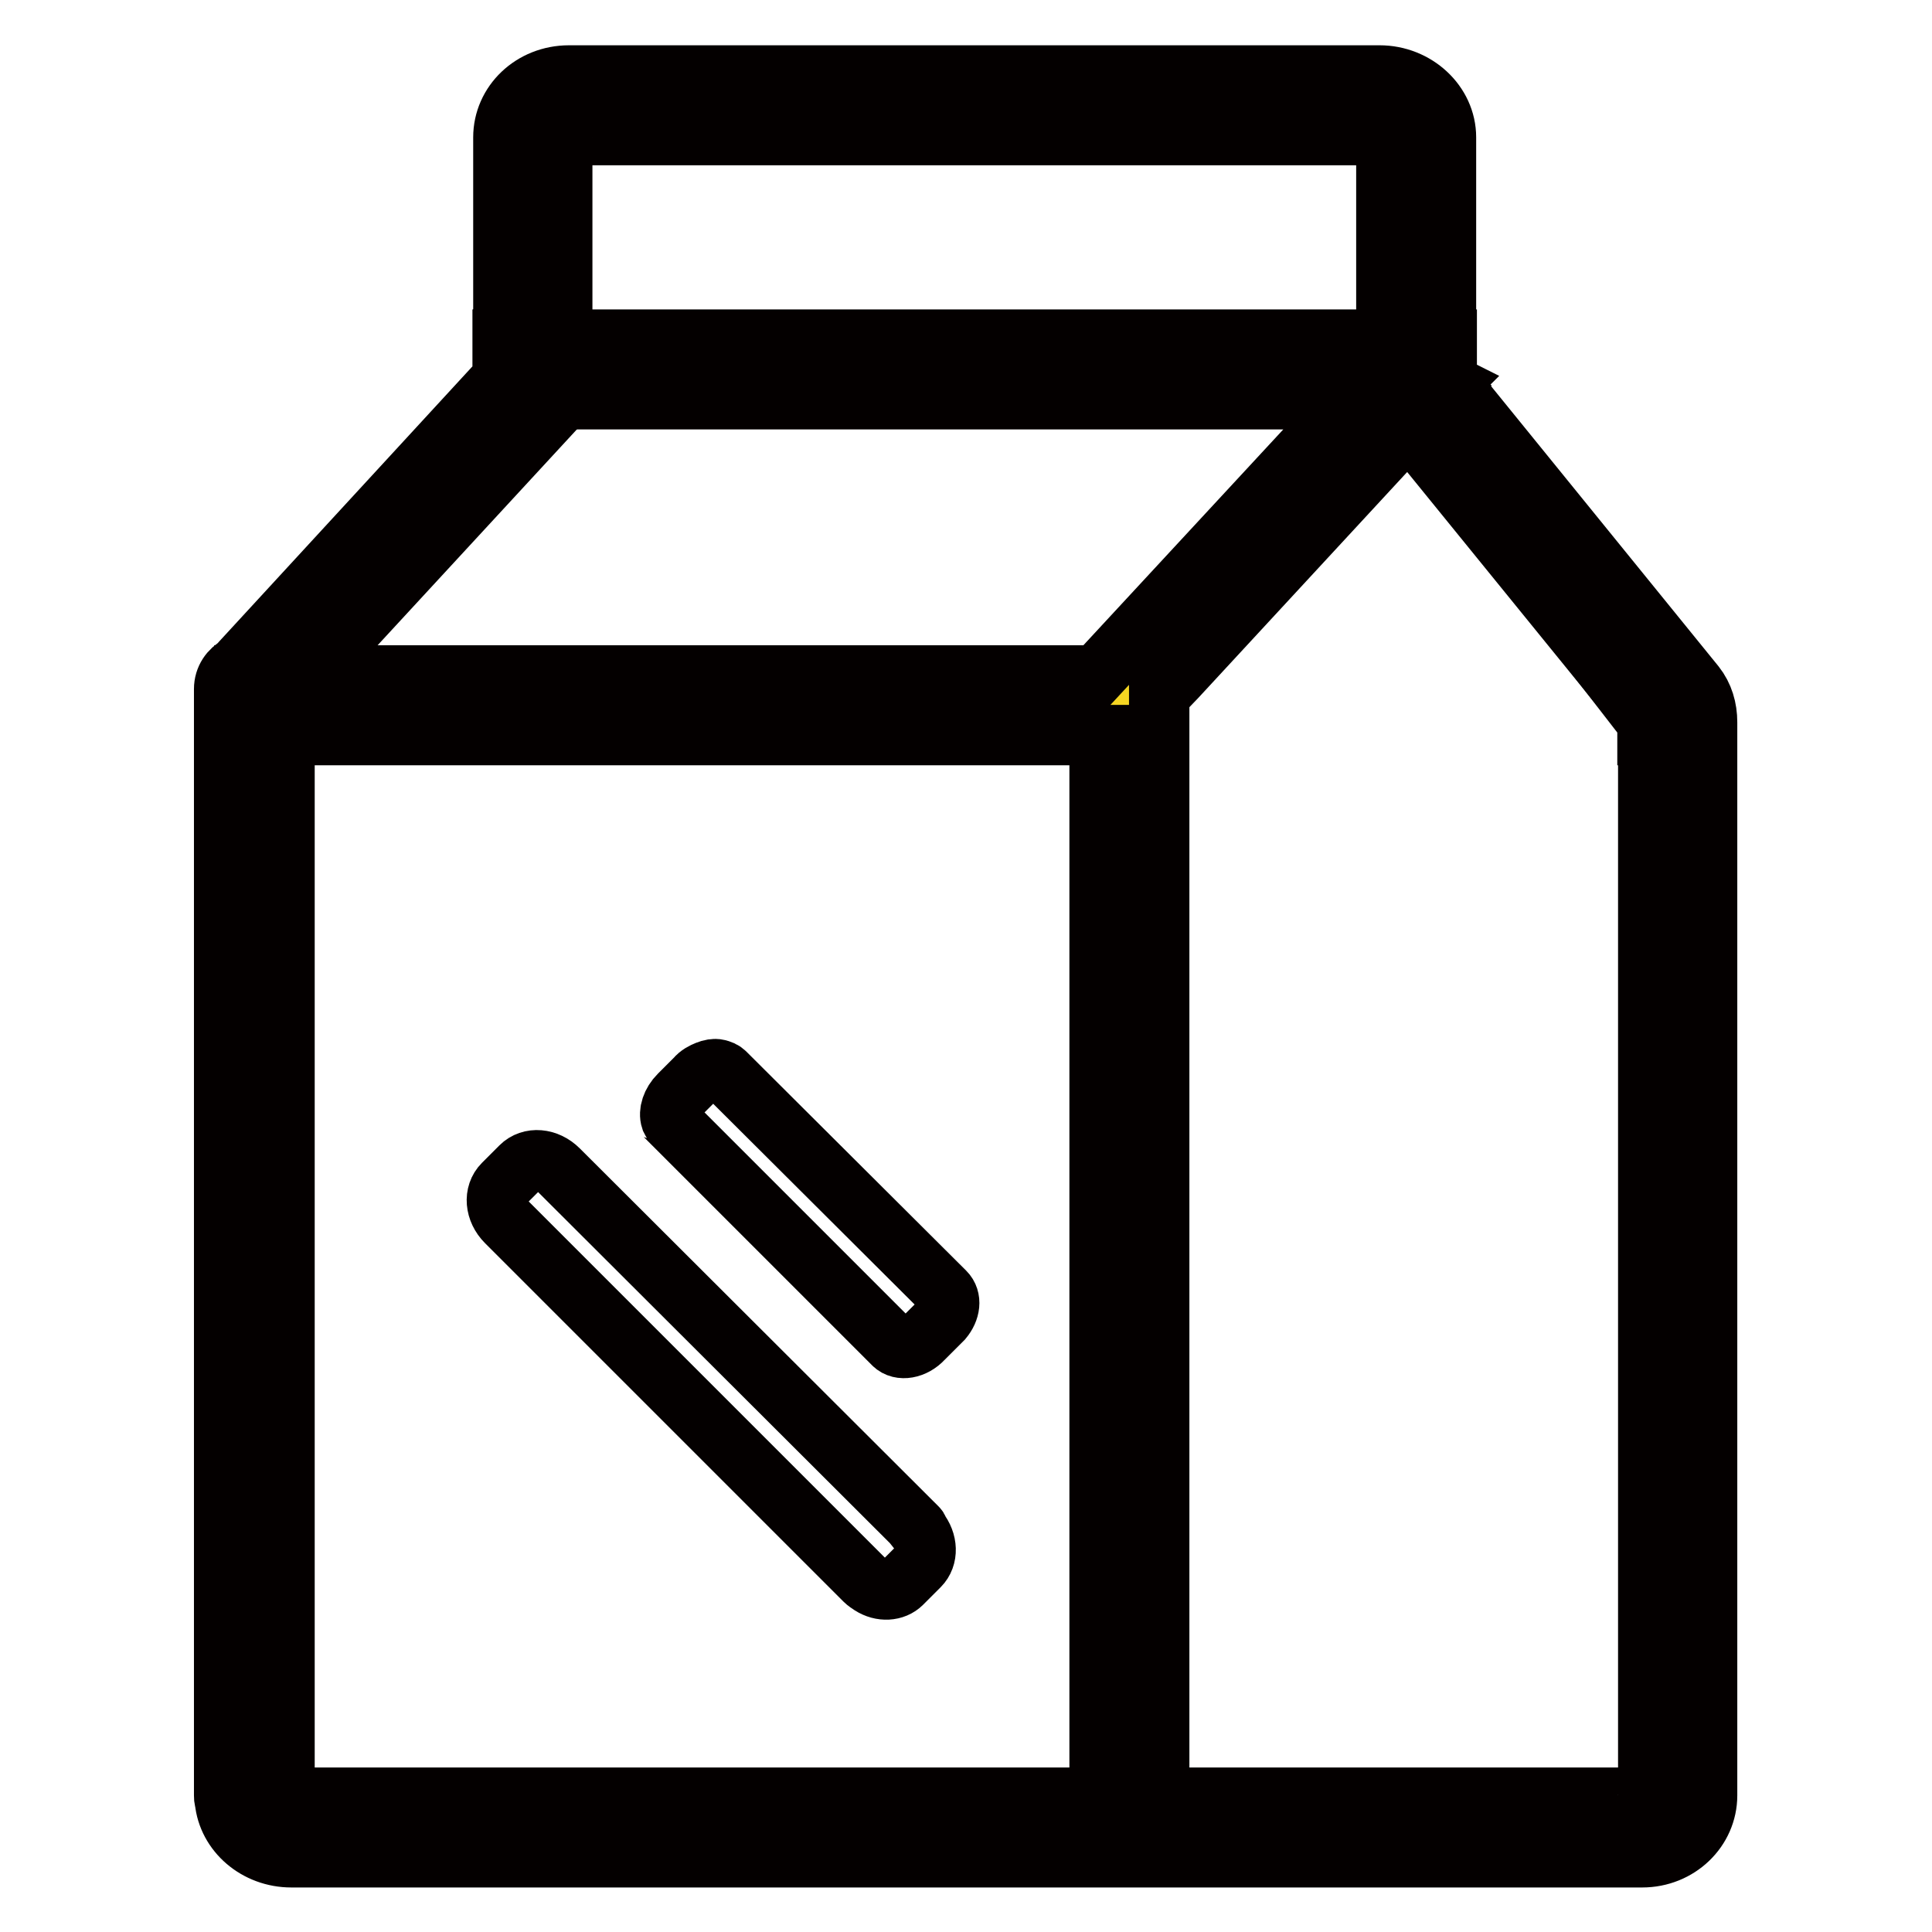
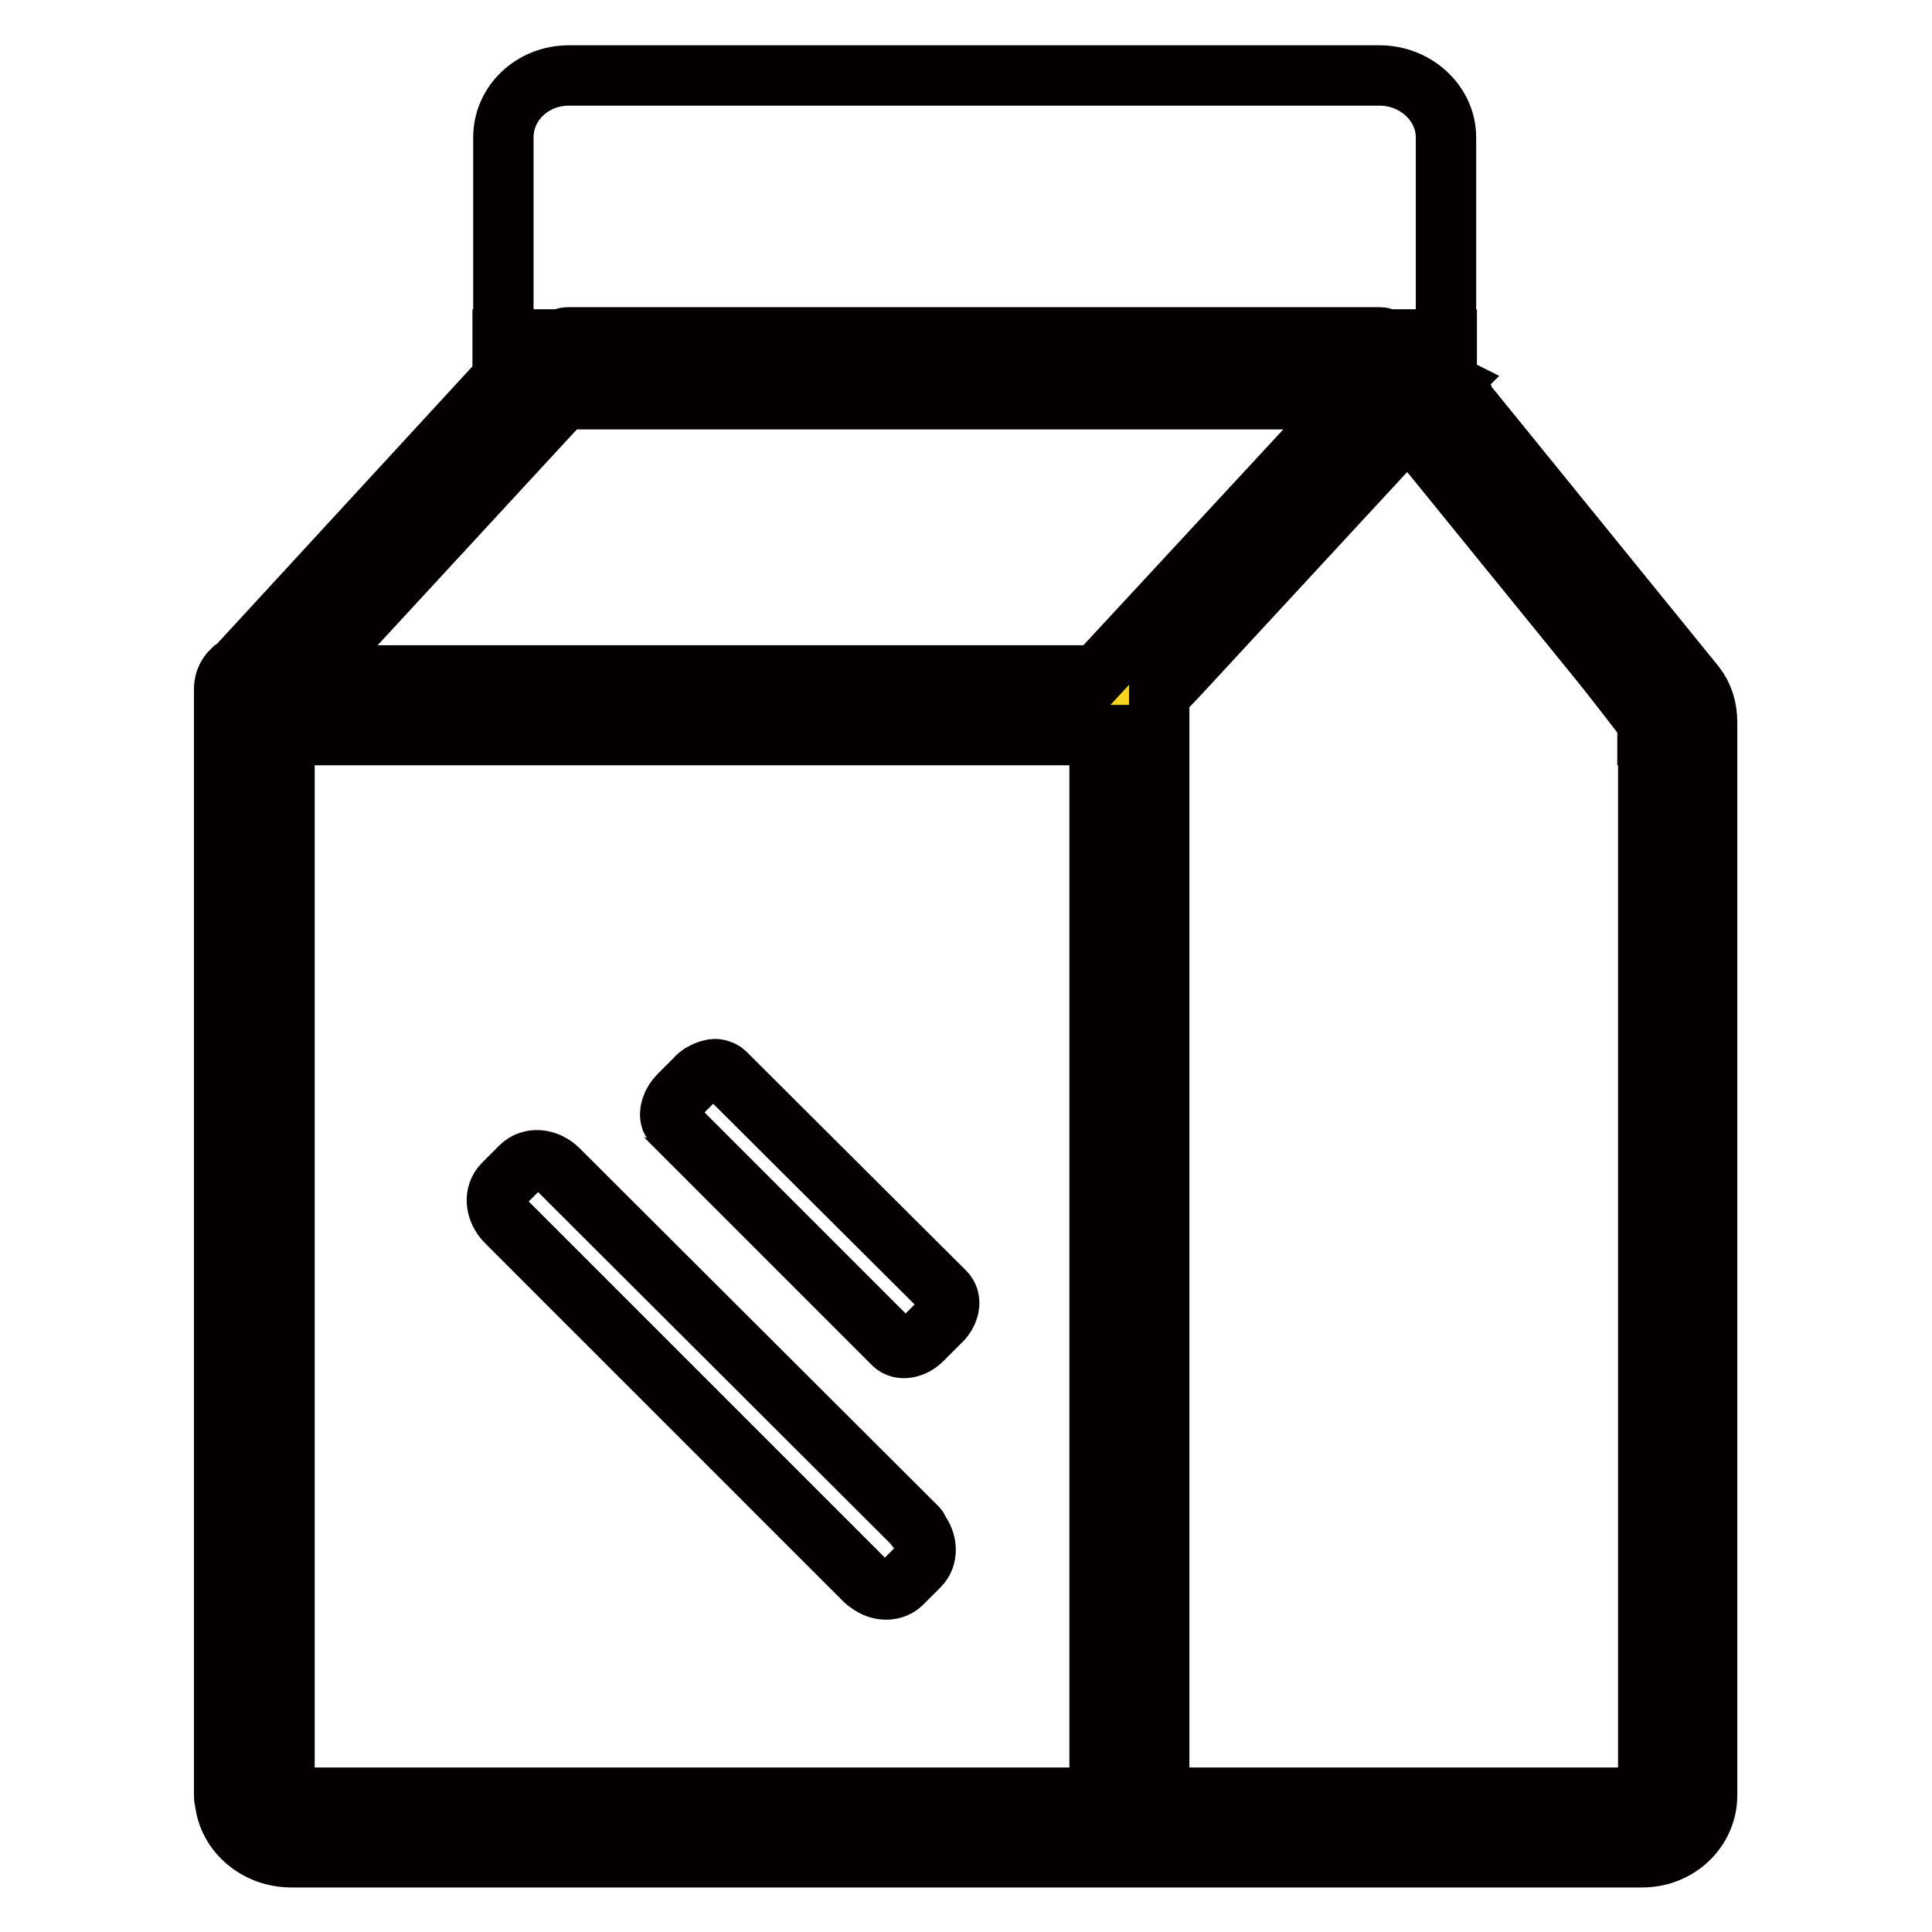
<svg xmlns="http://www.w3.org/2000/svg" version="1.1" x="0px" y="0px" viewBox="0 0 256 256" enable-background="new 0 0 256 256" xml:space="preserve">
  <g>
-     <path stroke-width="8" fill-opacity="0" stroke="#f5d522" d="M32.4,97.4v141.2l5.3,4.5h111.9V95.3H35.3L32.4,97.4z M71.6,48.5h114.3l-4.9,8.1L159,80l-9.1,13.5H35.3 l2.4-5.6L57,65.8L71.6,48.5z" />
-     <path stroke-width="8" fill-opacity="0" stroke="#44b5e9" d="M70.8,14h116.9v34.5H70.8V14z" />
    <path stroke-width="8" fill-opacity="0" stroke="#f5d522" d="M190,52.9l32.3,40.6v145.1l-4,4.5h-68.7l0.3-149.6L190,52.9z" />
-     <path stroke-width="8" fill-opacity="0" stroke="#040000" d="M224.6,90.8l-32.8-40.4v0.5l0.2,0.2l-0.2,0.2V53h-1.8l-3.3,3.5l26.9,33.1h6.9v7.9h-2.1v140.3 c0,0.1-0.2,0.4-0.7,0.4h-64.1v7.6h-7.9v-7.6H38.6c-0.5,0-0.9-0.2-0.9-0.4V97.4h-5.3v-7.9h8.5l33.6-36.4v-0.2h-7.9V45h7.9V18.2 c0-0.1,0.3-0.3,0.8-0.3h107.5c0.6,0,0.7,0.3,0.9,0.3V45h7.9V18.2c0-4.5-4-8.2-8.8-8.2H75.4c-4.9,0-8.7,3.7-8.7,8.2V50L31.9,87.8 c-0.1,0.1-0.2,0.2-0.3,0.4c-1.1,0.6-1.9,1.7-1.9,3.1v146.6c0,0.2,0,0.5,0.1,0.7c0.4,4.2,4.2,7.5,8.8,7.5h179c4.8,0,8.6-3.7,8.6-8.2 V95.7C226.2,93.9,225.7,92.2,224.6,90.8L224.6,90.8z" />
+     <path stroke-width="8" fill-opacity="0" stroke="#040000" d="M224.6,90.8l-32.8-40.4v0.5l0.2,0.2l-0.2,0.2V53h-1.8l-3.3,3.5l26.9,33.1h6.9v7.9h-2.1v140.3 c0,0.1-0.2,0.4-0.7,0.4h-64.1v7.6h-7.9v-7.6H38.6c-0.5,0-0.9-0.2-0.9-0.4V97.4h-5.3v-7.9h8.5l33.6-36.4v-0.2h-7.9V45h7.9c0-0.1,0.3-0.3,0.8-0.3h107.5c0.6,0,0.7,0.3,0.9,0.3V45h7.9V18.2c0-4.5-4-8.2-8.8-8.2H75.4c-4.9,0-8.7,3.7-8.7,8.2V50L31.9,87.8 c-0.1,0.1-0.2,0.2-0.3,0.4c-1.1,0.6-1.9,1.7-1.9,3.1v146.6c0,0.2,0,0.5,0.1,0.7c0.4,4.2,4.2,7.5,8.8,7.5h179c4.8,0,8.6-3.7,8.6-8.2 V95.7C226.2,93.9,225.7,92.2,224.6,90.8L224.6,90.8z" />
    <path stroke-width="8" fill-opacity="0" stroke="#040000" d="M74.5,45h-7.8v7.9h112.5l-33.9,36.6H32.4v7.9h113.3v148.3h7.9V92.1l2.3-2.4l30.7-33.2l3.3-3.6h1.8v-1.8 l0.2-0.2l-0.2-0.1V45h-7.9H74.5z M218.3,97.4h2.1v-7.9h-6.9l4.8,6.2V97.4z" />
    <path stroke-width="8" fill-opacity="0" stroke="#040000" d="M121.5,202.4L74,155c-1.5-1.5-3.7-1.7-5-0.4l-1.1,1.1l-1.2,1.2c-1.3,1.3-1.1,3.5,0.4,5l47.5,47.5 c0.2,0.2,0.5,0.4,0.8,0.6c1.4,0.9,3.1,0.8,4.1-0.2l0.6-0.6l1.7-1.7c1.2-1.2,1.1-3.2-0.1-4.7C121.7,202.6,121.6,202.5,121.5,202.4 L121.5,202.4z M96.1,142.2c-0.3-0.3-0.6-0.4-1-0.5c-0.4-0.1-0.9,0-1.4,0.2c-0.5,0.2-1.1,0.5-1.5,1l-0.8,0.8l-1.4,1.4 c-1,1-1.4,2.3-1.1,3.2c0.1,0.2,0.2,0.4,0.3,0.5c0.1,0.1,0.1,0.1,0.1,0.2v0l29.1,29.1c0.9,0.9,2.7,0.6,3.9-0.7l2.3-2.3 c0.1-0.1,0.2-0.2,0.3-0.3c1-1.2,1.2-2.7,0.3-3.6L96.1,142.2z" />
  </g>
</svg>